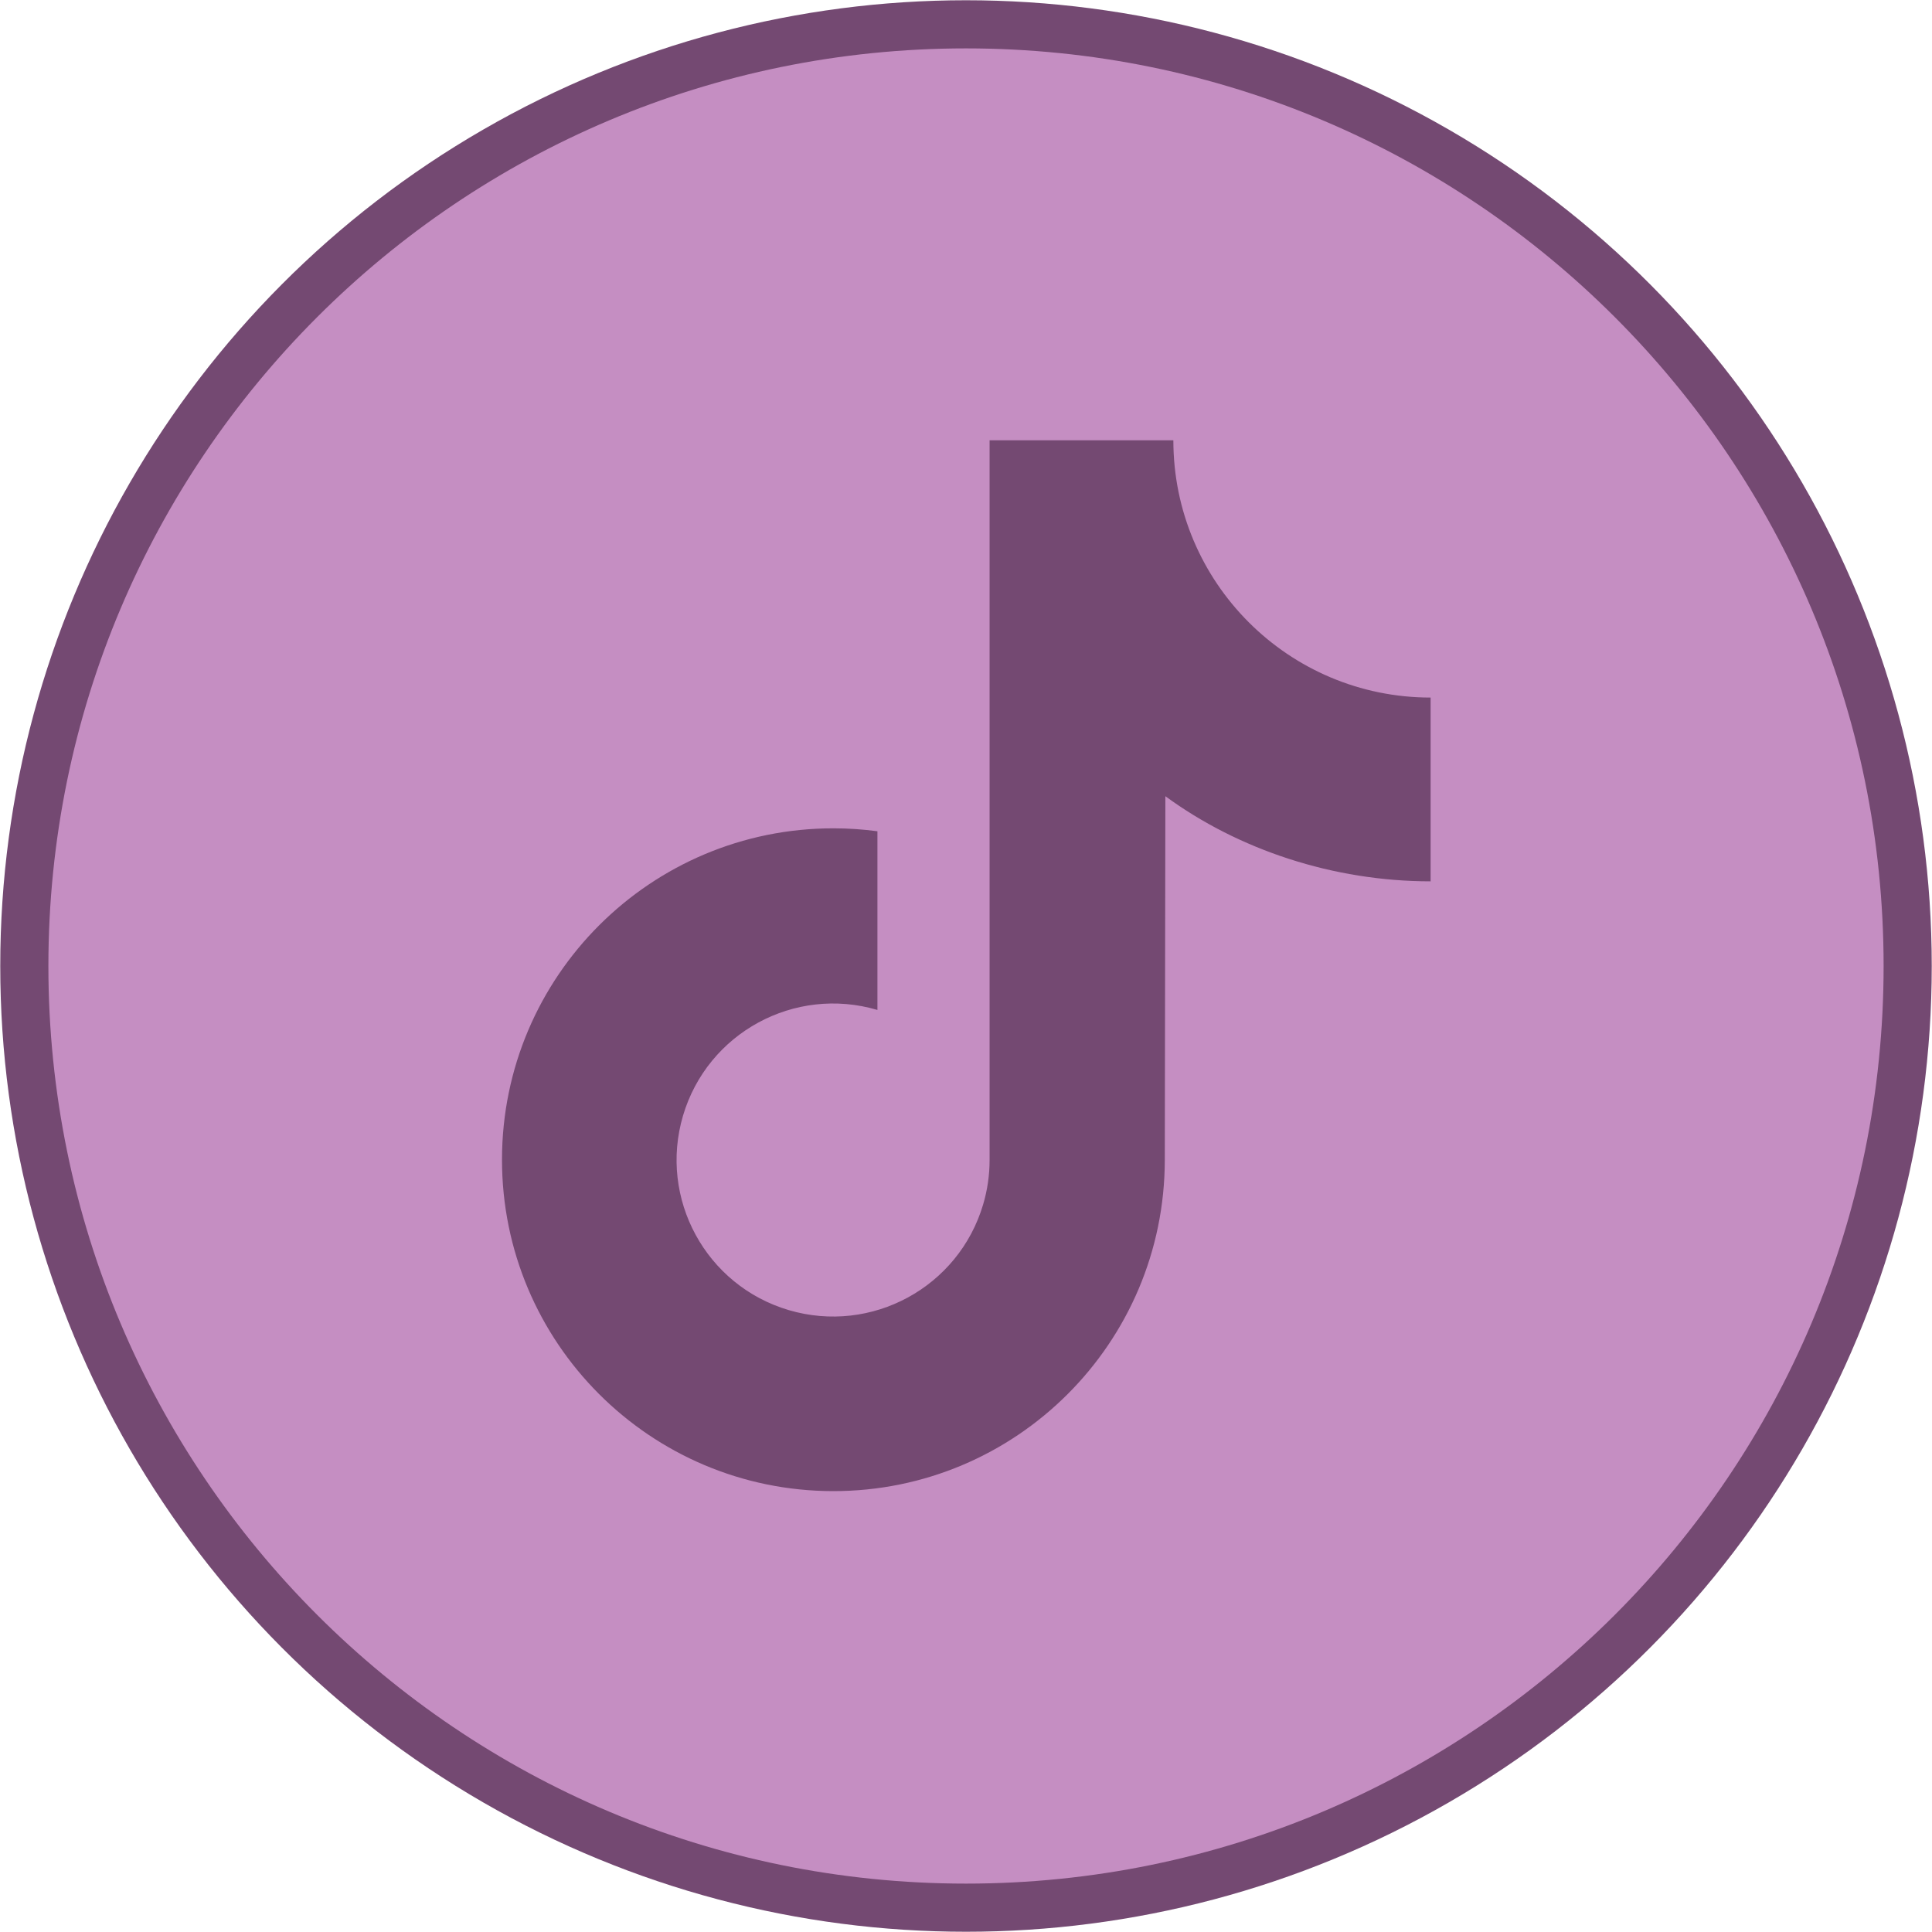
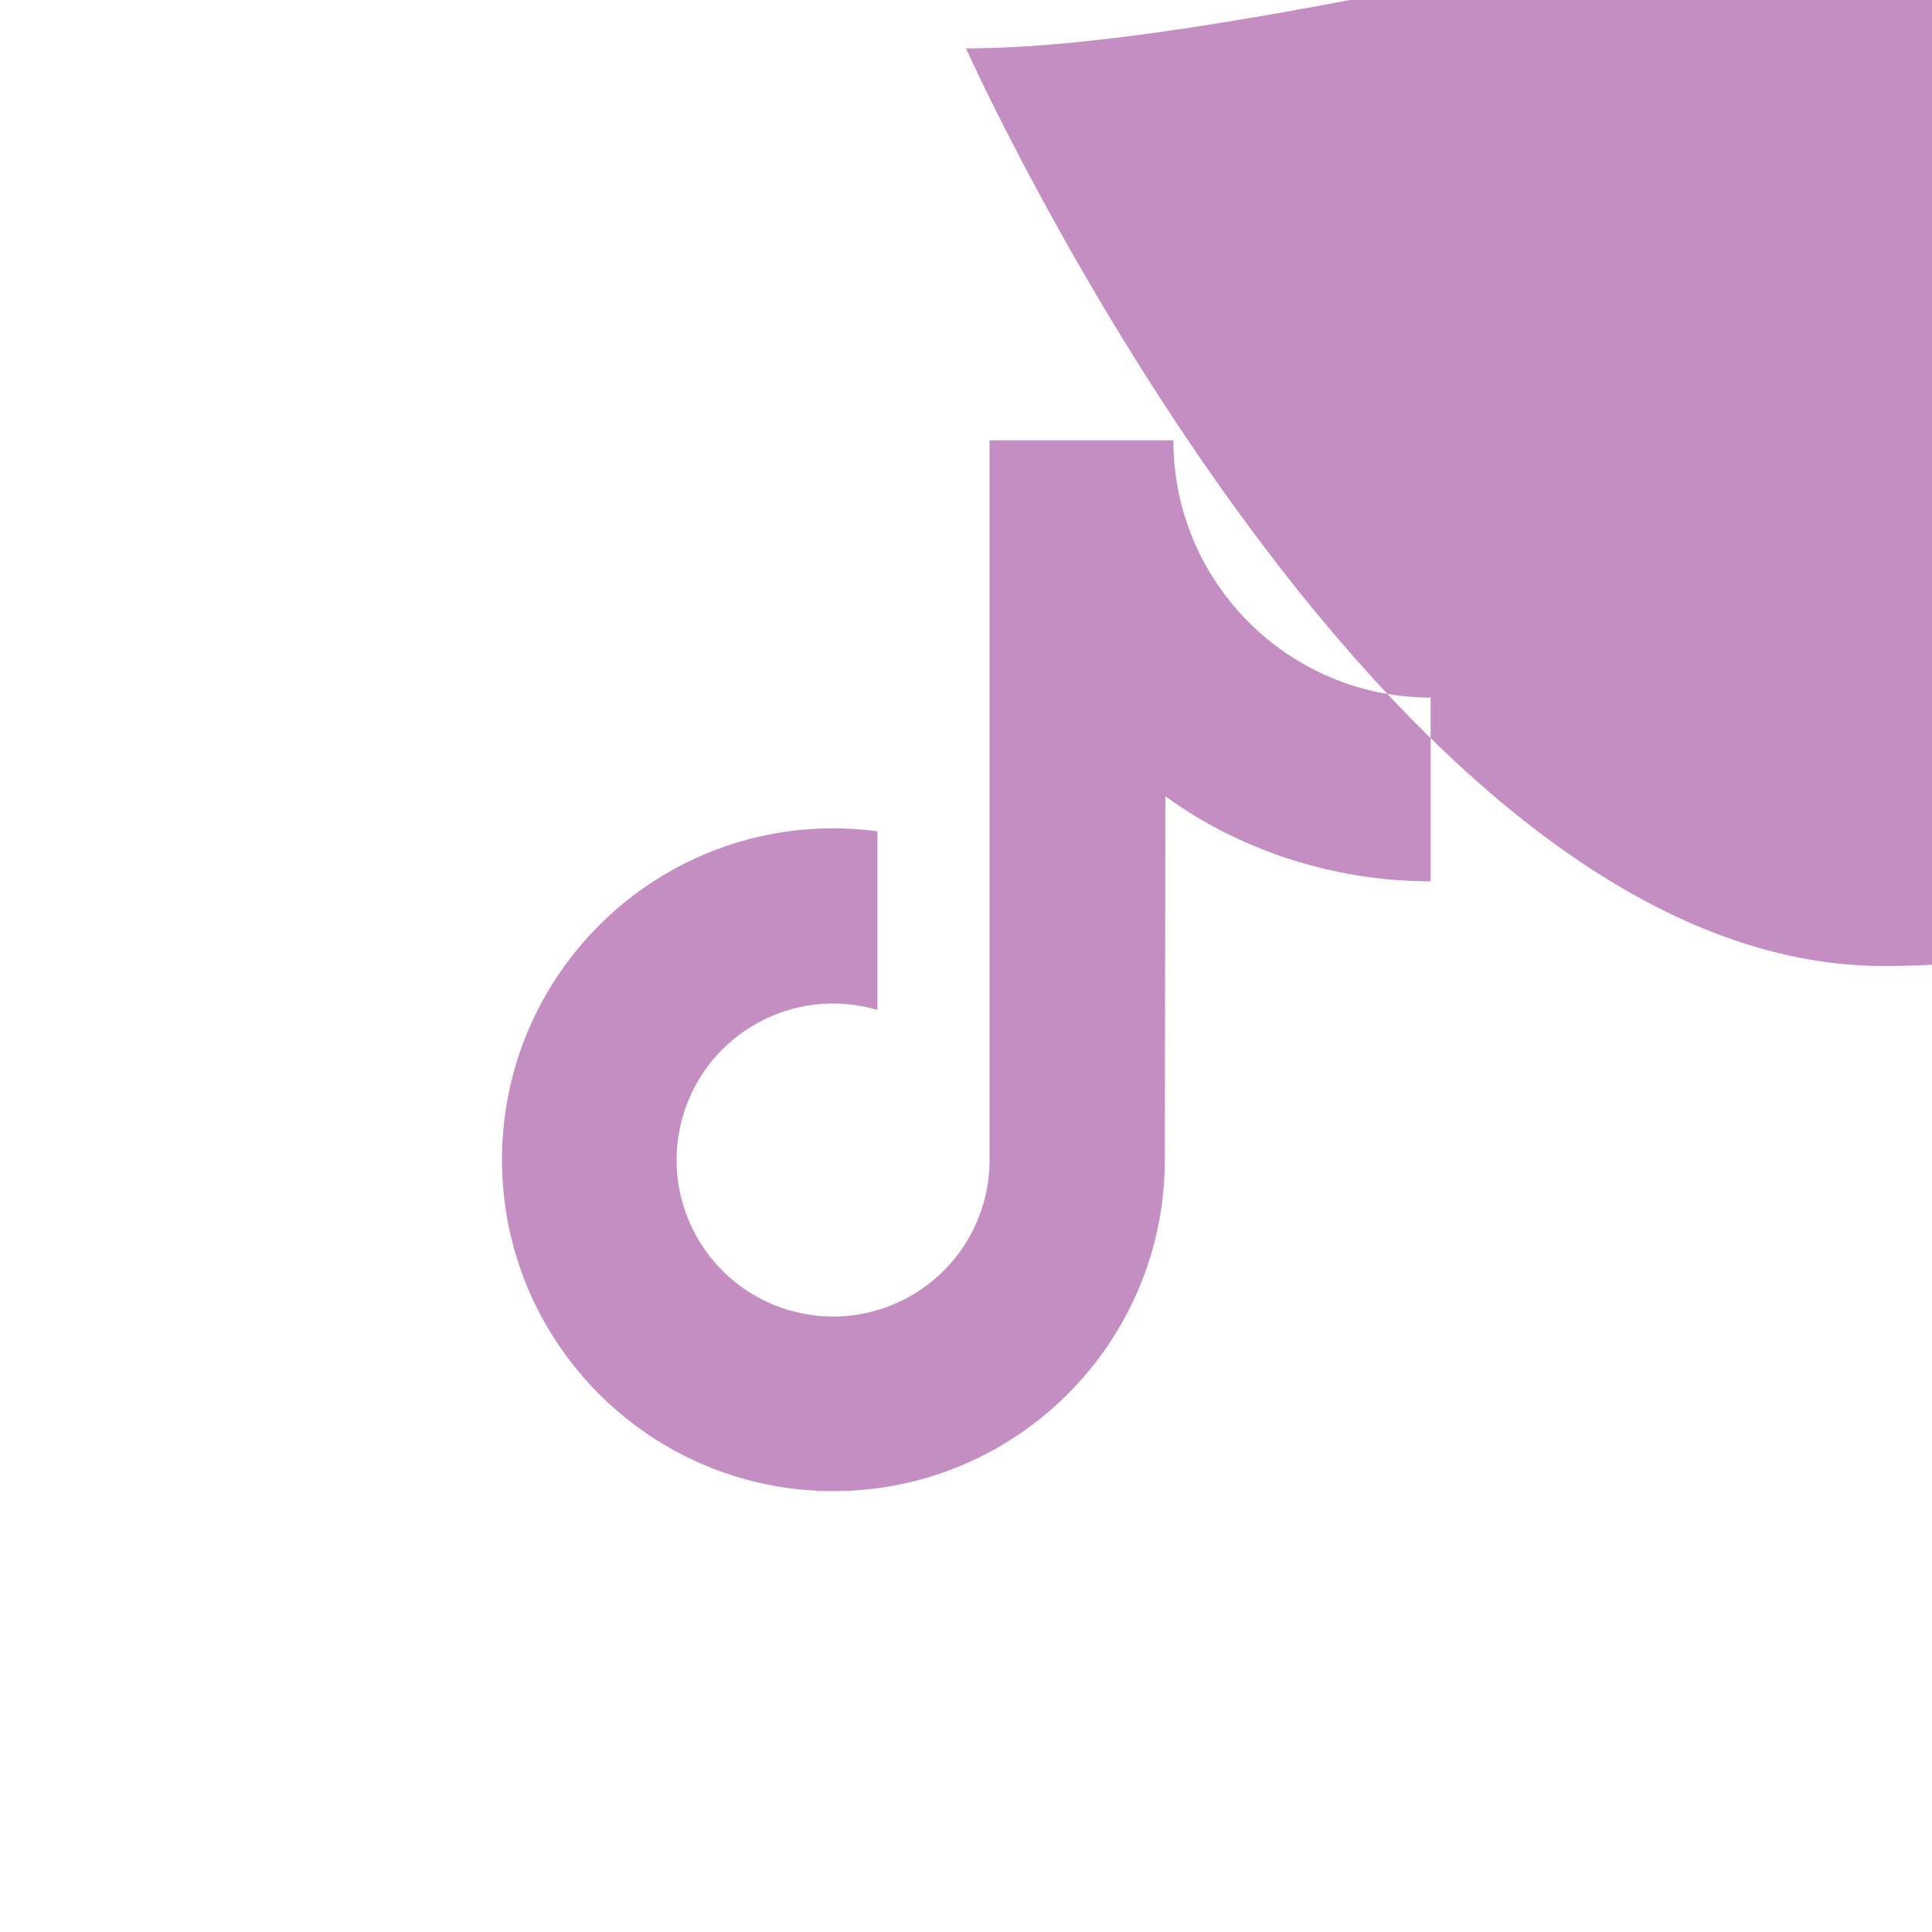
<svg xmlns="http://www.w3.org/2000/svg" id="Layer_1" x="0px" y="0px" viewBox="0 0 539 539" style="enable-background:new 0 0 539 539;" xml:space="preserve">
  <style type="text/css"> .st0{fill:#744972;} .st1{fill:#C58EC2;} </style>
-   <circle class="st0" cx="269.5" cy="269.5" r="269.43" />
-   <path class="st1" d="M269.5,13.5c-141.39,0-256,114.61-256,256s114.61,256,256,256s256-114.61,256-256S410.89,13.5,269.5,13.5z M399.12,245.88c-27.18,0-53.63-8.82-74-23.75l-0.16,101.5c-0.05,51.06-41.48,92.42-92.54,92.37s-92.42-41.48-92.37-92.54 c0.05-51.06,41.48-92.42,92.54-92.37c4.08,0,8.15,0.28,12.2,0.82v49.85c-23.12-6.83-47.41,6.38-54.24,29.5 c-6.83,23.12,6.38,47.41,29.5,54.24c23.12,6.83,47.41-6.38,54.24-29.5c1.19-4.01,1.79-8.18,1.79-12.36v-200.8h51.27 c0,39.64,32.13,71.77,71.77,71.77c0,0,0,0,0,0L399.12,245.88z" />
+   <path class="st1" d="M269.5,13.5s114.61,256,256,256s256-114.61,256-256S410.89,13.5,269.5,13.5z M399.12,245.88c-27.18,0-53.63-8.82-74-23.75l-0.16,101.5c-0.05,51.06-41.48,92.42-92.54,92.37s-92.42-41.48-92.37-92.54 c0.05-51.06,41.48-92.42,92.54-92.37c4.08,0,8.15,0.28,12.2,0.82v49.85c-23.12-6.83-47.41,6.38-54.24,29.5 c-6.83,23.12,6.38,47.41,29.5,54.24c23.12,6.83,47.41-6.38,54.24-29.5c1.19-4.01,1.79-8.18,1.79-12.36v-200.8h51.27 c0,39.64,32.13,71.77,71.77,71.77c0,0,0,0,0,0L399.12,245.88z" />
</svg>